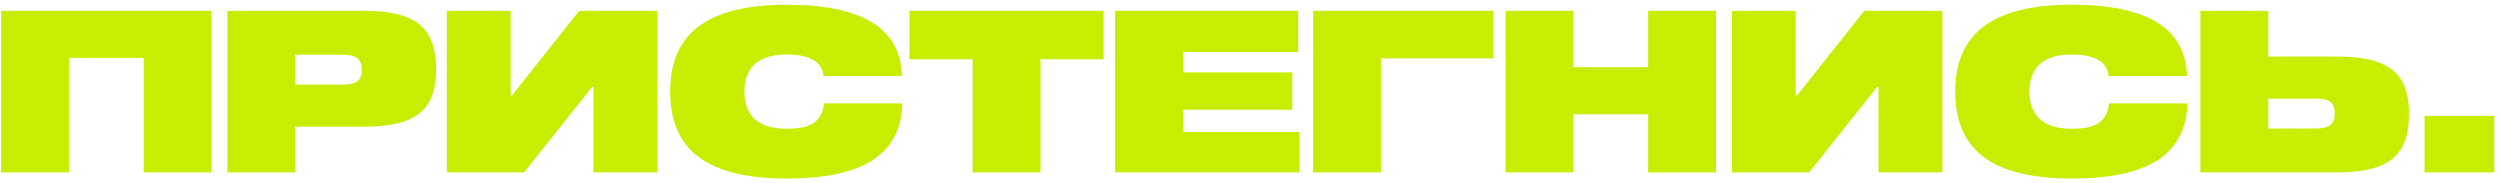
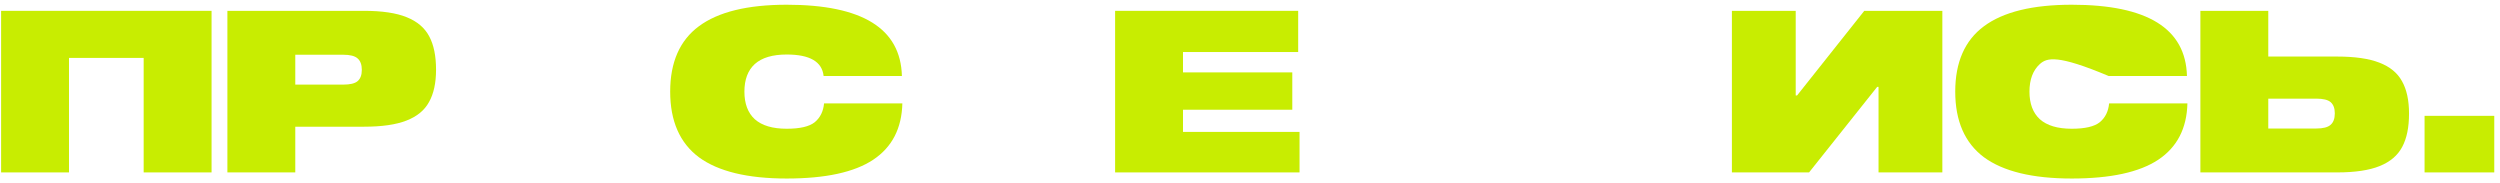
<svg xmlns="http://www.w3.org/2000/svg" width="232" height="17" viewBox="0 0 232 17" fill="none">
  <path d="M231.468 16H225V10.75H231.468V16Z" fill="#C8ED01" />
  <path d="M216.88 16C218.546 16 219.862 15.804 220.828 15.412C221.808 15.02 222.508 14.425 222.928 13.627C223.348 12.843 223.558 11.814 223.558 10.54C223.558 9.308 223.341 8.307 222.907 7.537C222.487 6.767 221.787 6.193 220.807 5.815C219.841 5.437 218.532 5.248 216.88 5.248H210.496V1.006H204.196V16H216.88ZM214.948 9.154C215.578 9.154 216.019 9.259 216.271 9.469C216.537 9.693 216.67 10.043 216.67 10.519C216.67 11.009 216.537 11.366 216.271 11.59C216.019 11.814 215.578 11.926 214.948 11.926H210.496V9.154H214.948Z" fill="#C8ED01" />
-   <path d="M195.684 7.054C195.544 5.724 194.403 5.059 192.261 5.059C190.945 5.059 189.958 5.353 189.3 5.941C188.656 6.529 188.334 7.383 188.334 8.503C188.334 9.623 188.656 10.477 189.3 11.066C189.958 11.653 190.945 11.947 192.261 11.947C193.493 11.947 194.361 11.745 194.865 11.338C195.369 10.918 195.656 10.338 195.726 9.595H202.992C202.936 11.919 202.033 13.662 200.283 14.825C198.533 15.986 195.859 16.567 192.261 16.567C188.621 16.567 185.905 15.909 184.113 14.594C182.335 13.264 181.446 11.233 181.446 8.503C181.446 5.773 182.335 3.75 184.113 2.434C185.905 1.104 188.621 0.439 192.261 0.439C199.275 0.439 202.838 2.644 202.95 7.054H195.684Z" fill="#C8ED01" />
+   <path d="M195.684 7.054C190.945 5.059 189.958 5.353 189.3 5.941C188.656 6.529 188.334 7.383 188.334 8.503C188.334 9.623 188.656 10.477 189.3 11.066C189.958 11.653 190.945 11.947 192.261 11.947C193.493 11.947 194.361 11.745 194.865 11.338C195.369 10.918 195.656 10.338 195.726 9.595H202.992C202.936 11.919 202.033 13.662 200.283 14.825C198.533 15.986 195.859 16.567 192.261 16.567C188.621 16.567 185.905 15.909 184.113 14.594C182.335 13.264 181.446 11.233 181.446 8.503C181.446 5.773 182.335 3.75 184.113 2.434C185.905 1.104 188.621 0.439 192.261 0.439C199.275 0.439 202.838 2.644 202.95 7.054H195.684Z" fill="#C8ED01" />
  <path d="M166.642 8.86V1.006H160.72V16H167.881L174.202 8.062H174.328V16H180.25V1.006H173.005L166.768 8.86H166.642Z" fill="#C8ED01" />
-   <path d="M152.95 6.235V1.006H159.25V16H152.95V10.603H146.02V16H139.72V1.006H146.02V6.235H152.95Z" fill="#C8ED01" />
-   <path d="M138.594 5.416V1.006H121.857V16H128.157V5.416H138.594Z" fill="#C8ED01" />
  <path d="M120.471 4.828H109.782V6.718H119.925V10.183H109.782V12.241H120.597V16H103.482V1.006H120.471V4.828Z" fill="#C8ED01" />
-   <path d="M84.4 1.006H102.418V5.5H96.559V16H90.259V5.5H84.4V1.006Z" fill="#C8ED01" />
  <path d="M76.431 7.054C76.291 5.724 75.15 5.059 73.008 5.059C71.692 5.059 70.705 5.353 70.047 5.941C69.403 6.529 69.081 7.383 69.081 8.503C69.081 9.623 69.403 10.477 70.047 11.066C70.705 11.653 71.692 11.947 73.008 11.947C74.24 11.947 75.108 11.745 75.612 11.338C76.116 10.918 76.403 10.338 76.473 9.595H83.739C83.683 11.919 82.78 13.662 81.03 14.825C79.28 15.986 76.606 16.567 73.008 16.567C69.368 16.567 66.652 15.909 64.86 14.594C63.082 13.264 62.193 11.233 62.193 8.503C62.193 5.773 63.082 3.75 64.86 2.434C66.652 1.104 69.368 0.439 73.008 0.439C80.022 0.439 83.585 2.644 83.697 7.054H76.431Z" fill="#C8ED01" />
-   <path d="M47.388 8.86V1.006H41.466V16H48.627L54.948 8.062H55.074V16H60.996V1.006H53.751L47.514 8.86H47.388Z" fill="#C8ED01" />
  <path d="M33.786 1.006C35.453 1.006 36.769 1.202 37.734 1.594C38.715 1.986 39.414 2.581 39.834 3.379C40.255 4.163 40.465 5.192 40.465 6.466C40.465 7.698 40.248 8.699 39.813 9.469C39.394 10.239 38.694 10.813 37.714 11.191C36.748 11.569 35.438 11.758 33.786 11.758H27.402V16H21.102V1.006H33.786ZM31.855 7.852C32.484 7.852 32.925 7.747 33.178 7.537C33.444 7.313 33.577 6.963 33.577 6.487C33.577 5.997 33.444 5.64 33.178 5.416C32.925 5.192 32.484 5.08 31.855 5.08H27.402V7.852H31.855Z" fill="#C8ED01" />
  <path d="M13.332 1.006L19.633 1.006V16H13.332V5.374H6.403V16H0.103V1.006H6.403L13.332 1.006Z" fill="#C8ED01" />
</svg>